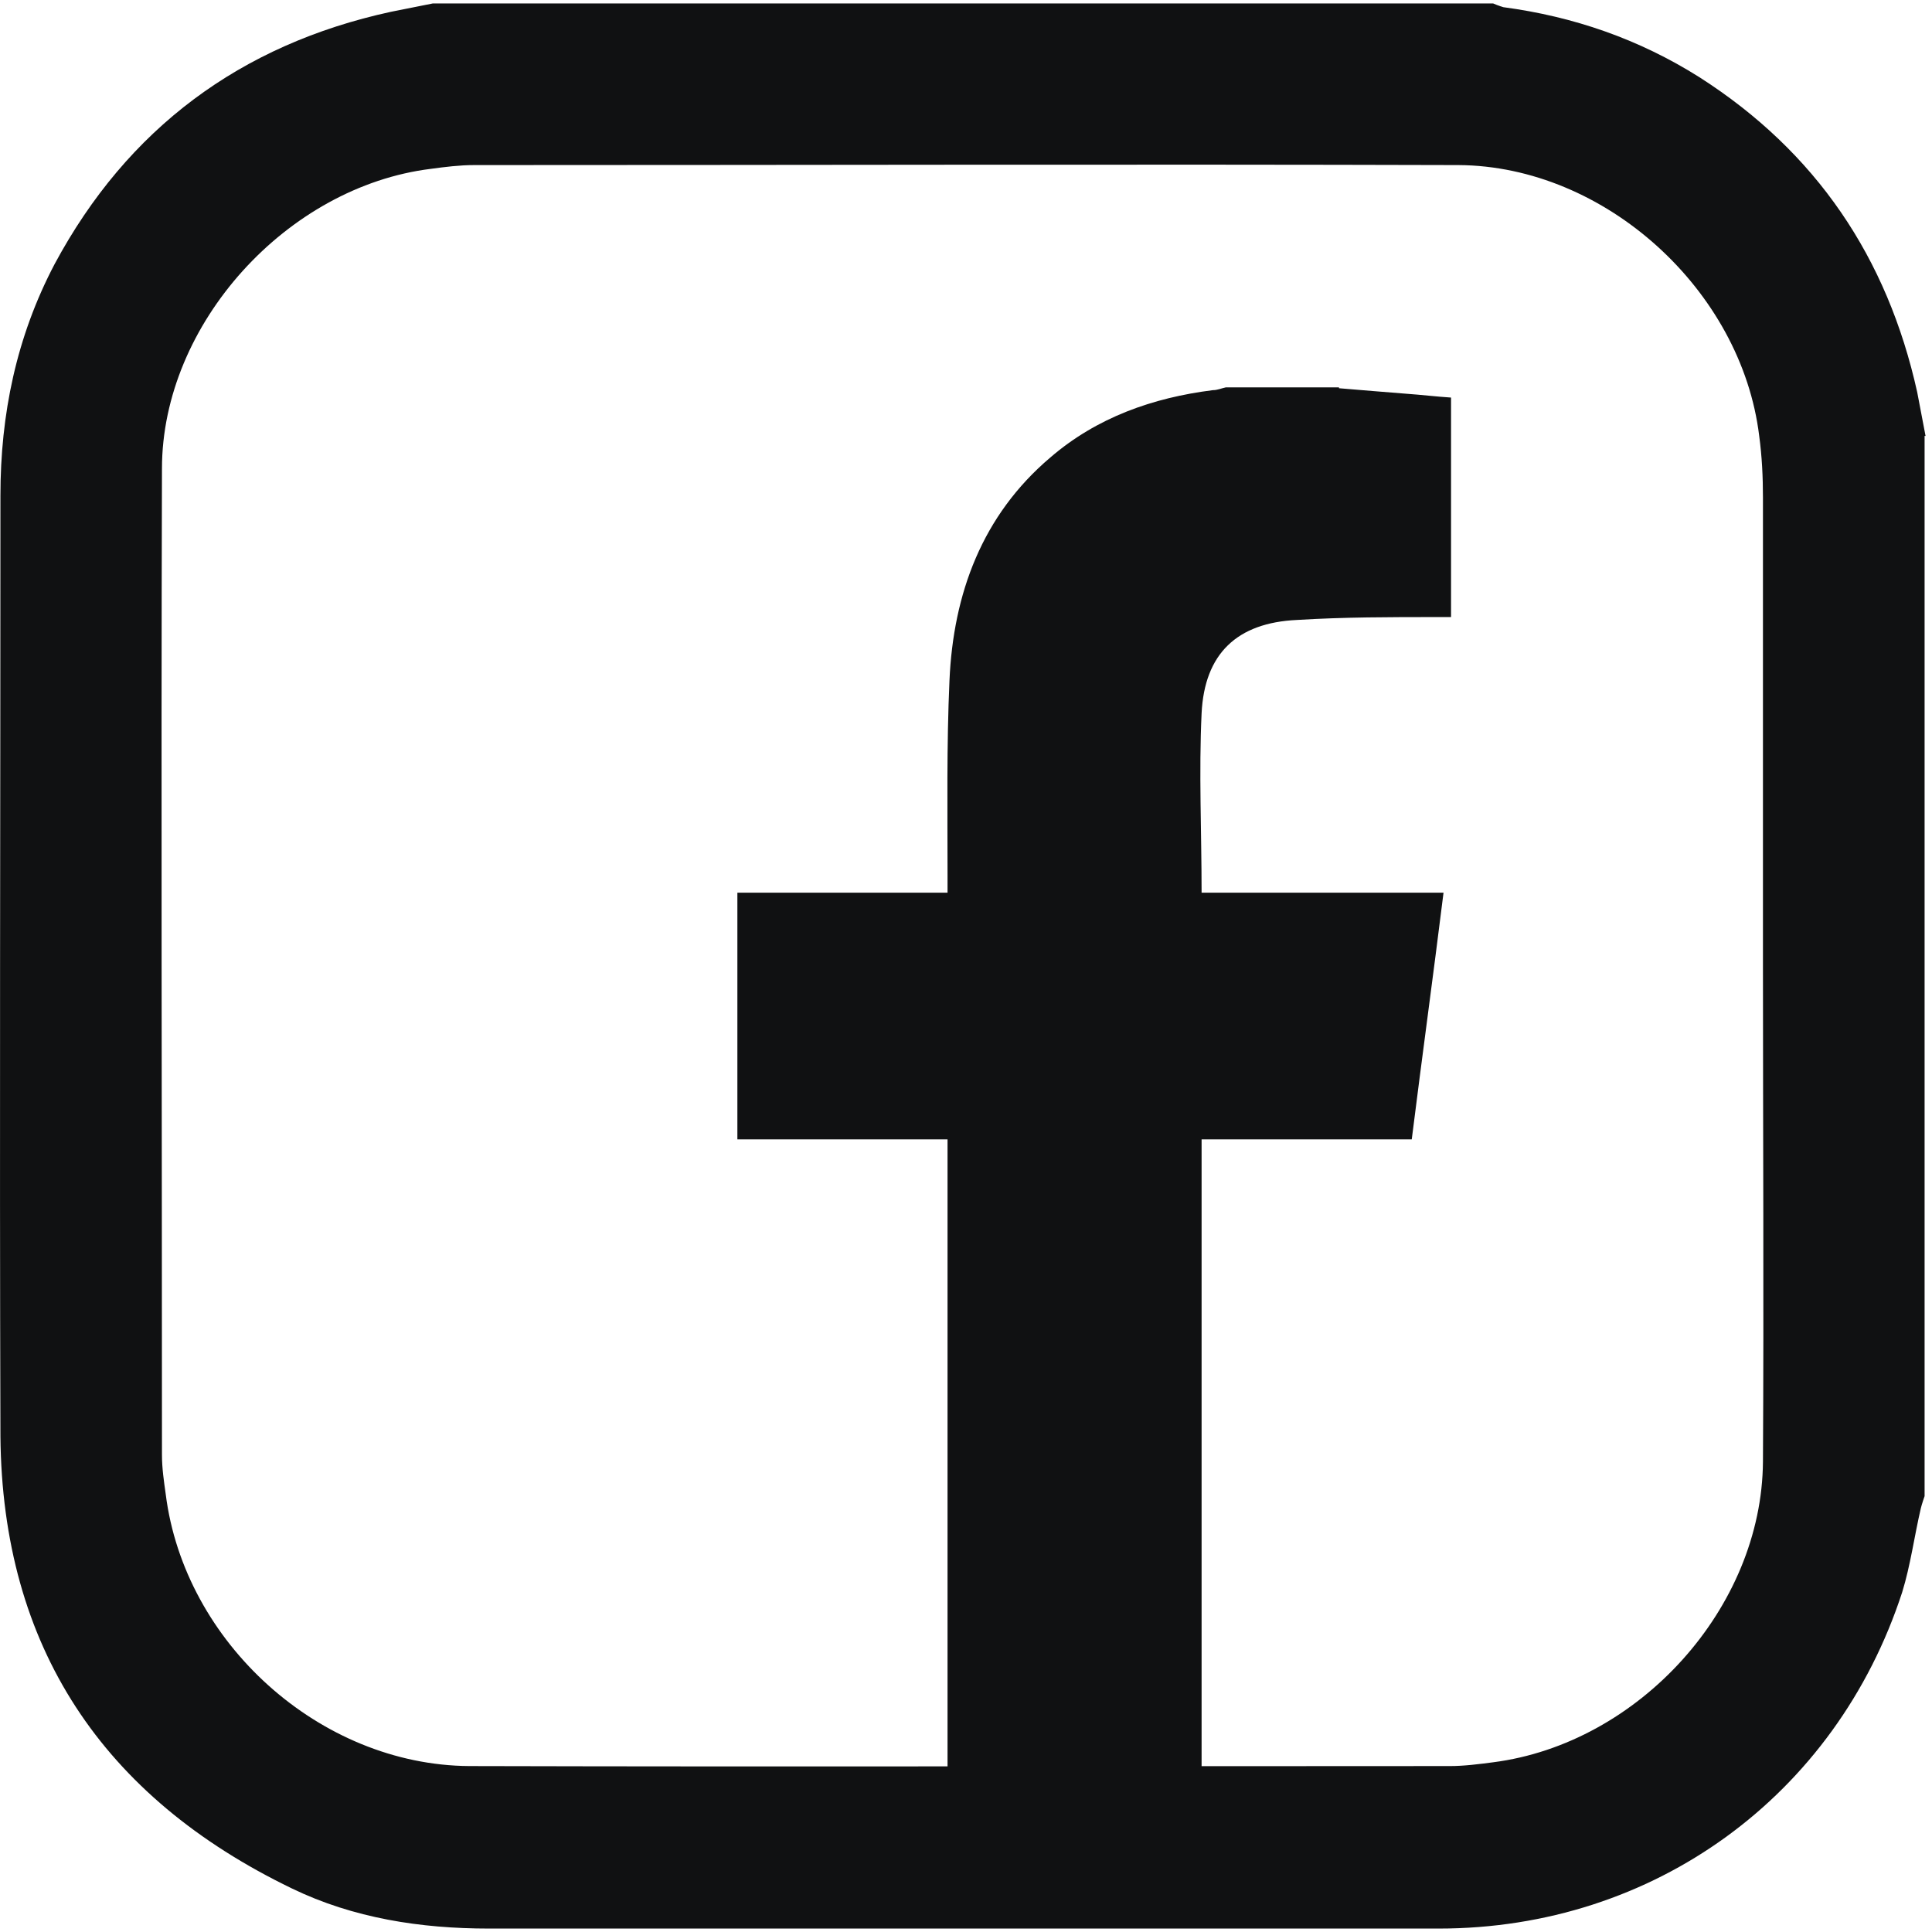
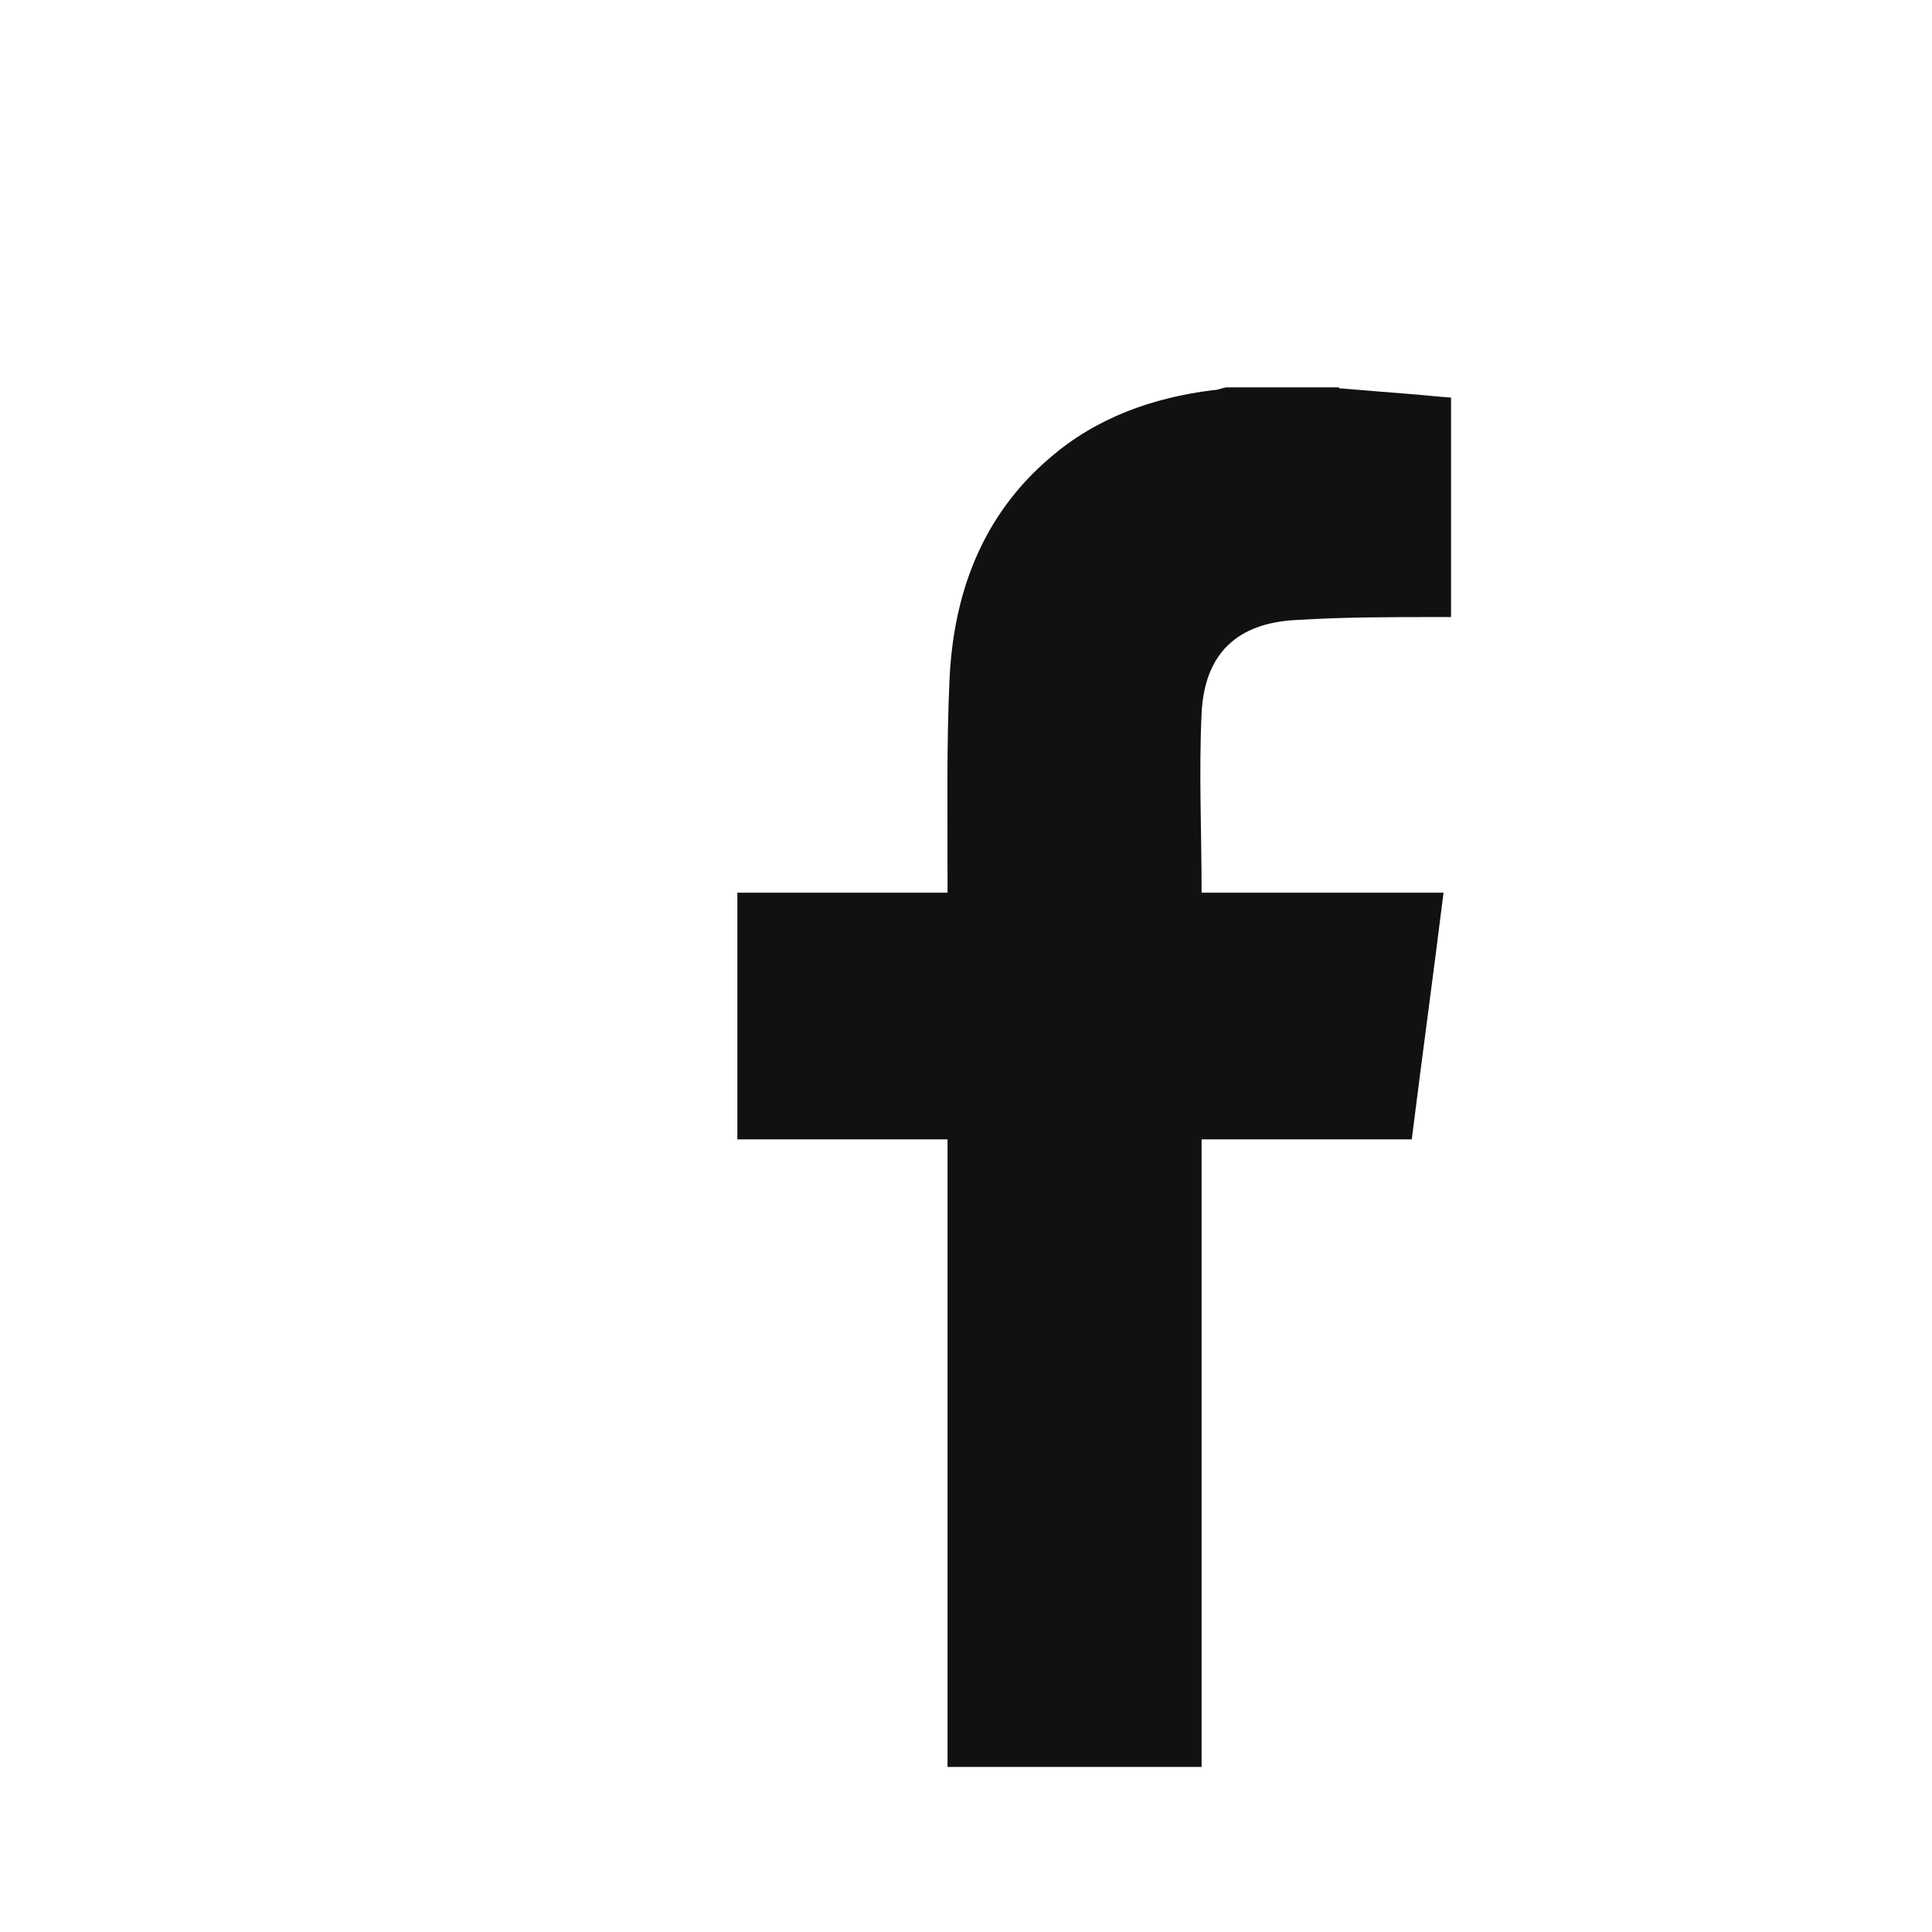
<svg xmlns="http://www.w3.org/2000/svg" width="18" height="18" viewBox="0 0 18 18" fill="none">
-   <path d="M16.425 8.996V4.636C16.425 4.444 16.416 4.253 16.39 4.061C16.225 2.704 14.954 1.546 13.588 1.538C10.534 1.529 7.47 1.538 4.416 1.538C4.285 1.538 4.146 1.555 4.015 1.573C2.675 1.738 1.509 3.018 1.509 4.366C1.5 7.429 1.509 10.493 1.509 13.556C1.509 13.678 1.527 13.8 1.544 13.921C1.718 15.305 2.98 16.445 4.372 16.454C7.418 16.462 10.464 16.454 13.51 16.454C13.64 16.454 13.78 16.436 13.91 16.419C15.268 16.245 16.416 14.983 16.425 13.617C16.434 12.076 16.425 10.536 16.425 8.996ZM17.931 4.061V13.939C17.931 13.939 17.904 14.017 17.896 14.052C17.835 14.313 17.8 14.583 17.722 14.835C17.104 16.733 15.407 17.968 13.405 17.968H4.555C3.92 17.968 3.293 17.872 2.719 17.594C0.953 16.741 0.021 15.34 0.004 13.382C-0.005 10.466 0.004 7.542 0.004 4.618C0.004 3.861 0.152 3.139 0.509 2.46C1.187 1.198 2.24 0.415 3.642 0.11C3.772 0.084 3.903 0.058 4.033 0.032H13.911C13.911 0.032 13.971 0.058 14.007 0.067C14.659 0.154 15.268 0.363 15.834 0.72C16.922 1.416 17.584 2.4 17.862 3.653C17.888 3.792 17.914 3.923 17.94 4.062" fill="#101112" />
  <path d="M12.474 3.617C12.683 3.635 12.901 3.652 13.11 3.669C13.24 3.678 13.38 3.695 13.519 3.704V5.749H13.388C12.954 5.749 12.518 5.749 12.083 5.776C11.526 5.802 11.222 6.089 11.195 6.646C11.169 7.194 11.195 7.751 11.195 8.317H13.449C13.353 9.091 13.249 9.848 13.153 10.615H11.195V16.462H8.828V10.615H6.87V8.317H8.828V8.152C8.828 7.551 8.819 6.942 8.846 6.341C8.881 5.532 9.15 4.801 9.786 4.262C10.22 3.888 10.743 3.705 11.3 3.635C11.343 3.635 11.378 3.618 11.421 3.609H12.475V3.618L12.474 3.617Z" fill="#101112" />
</svg>